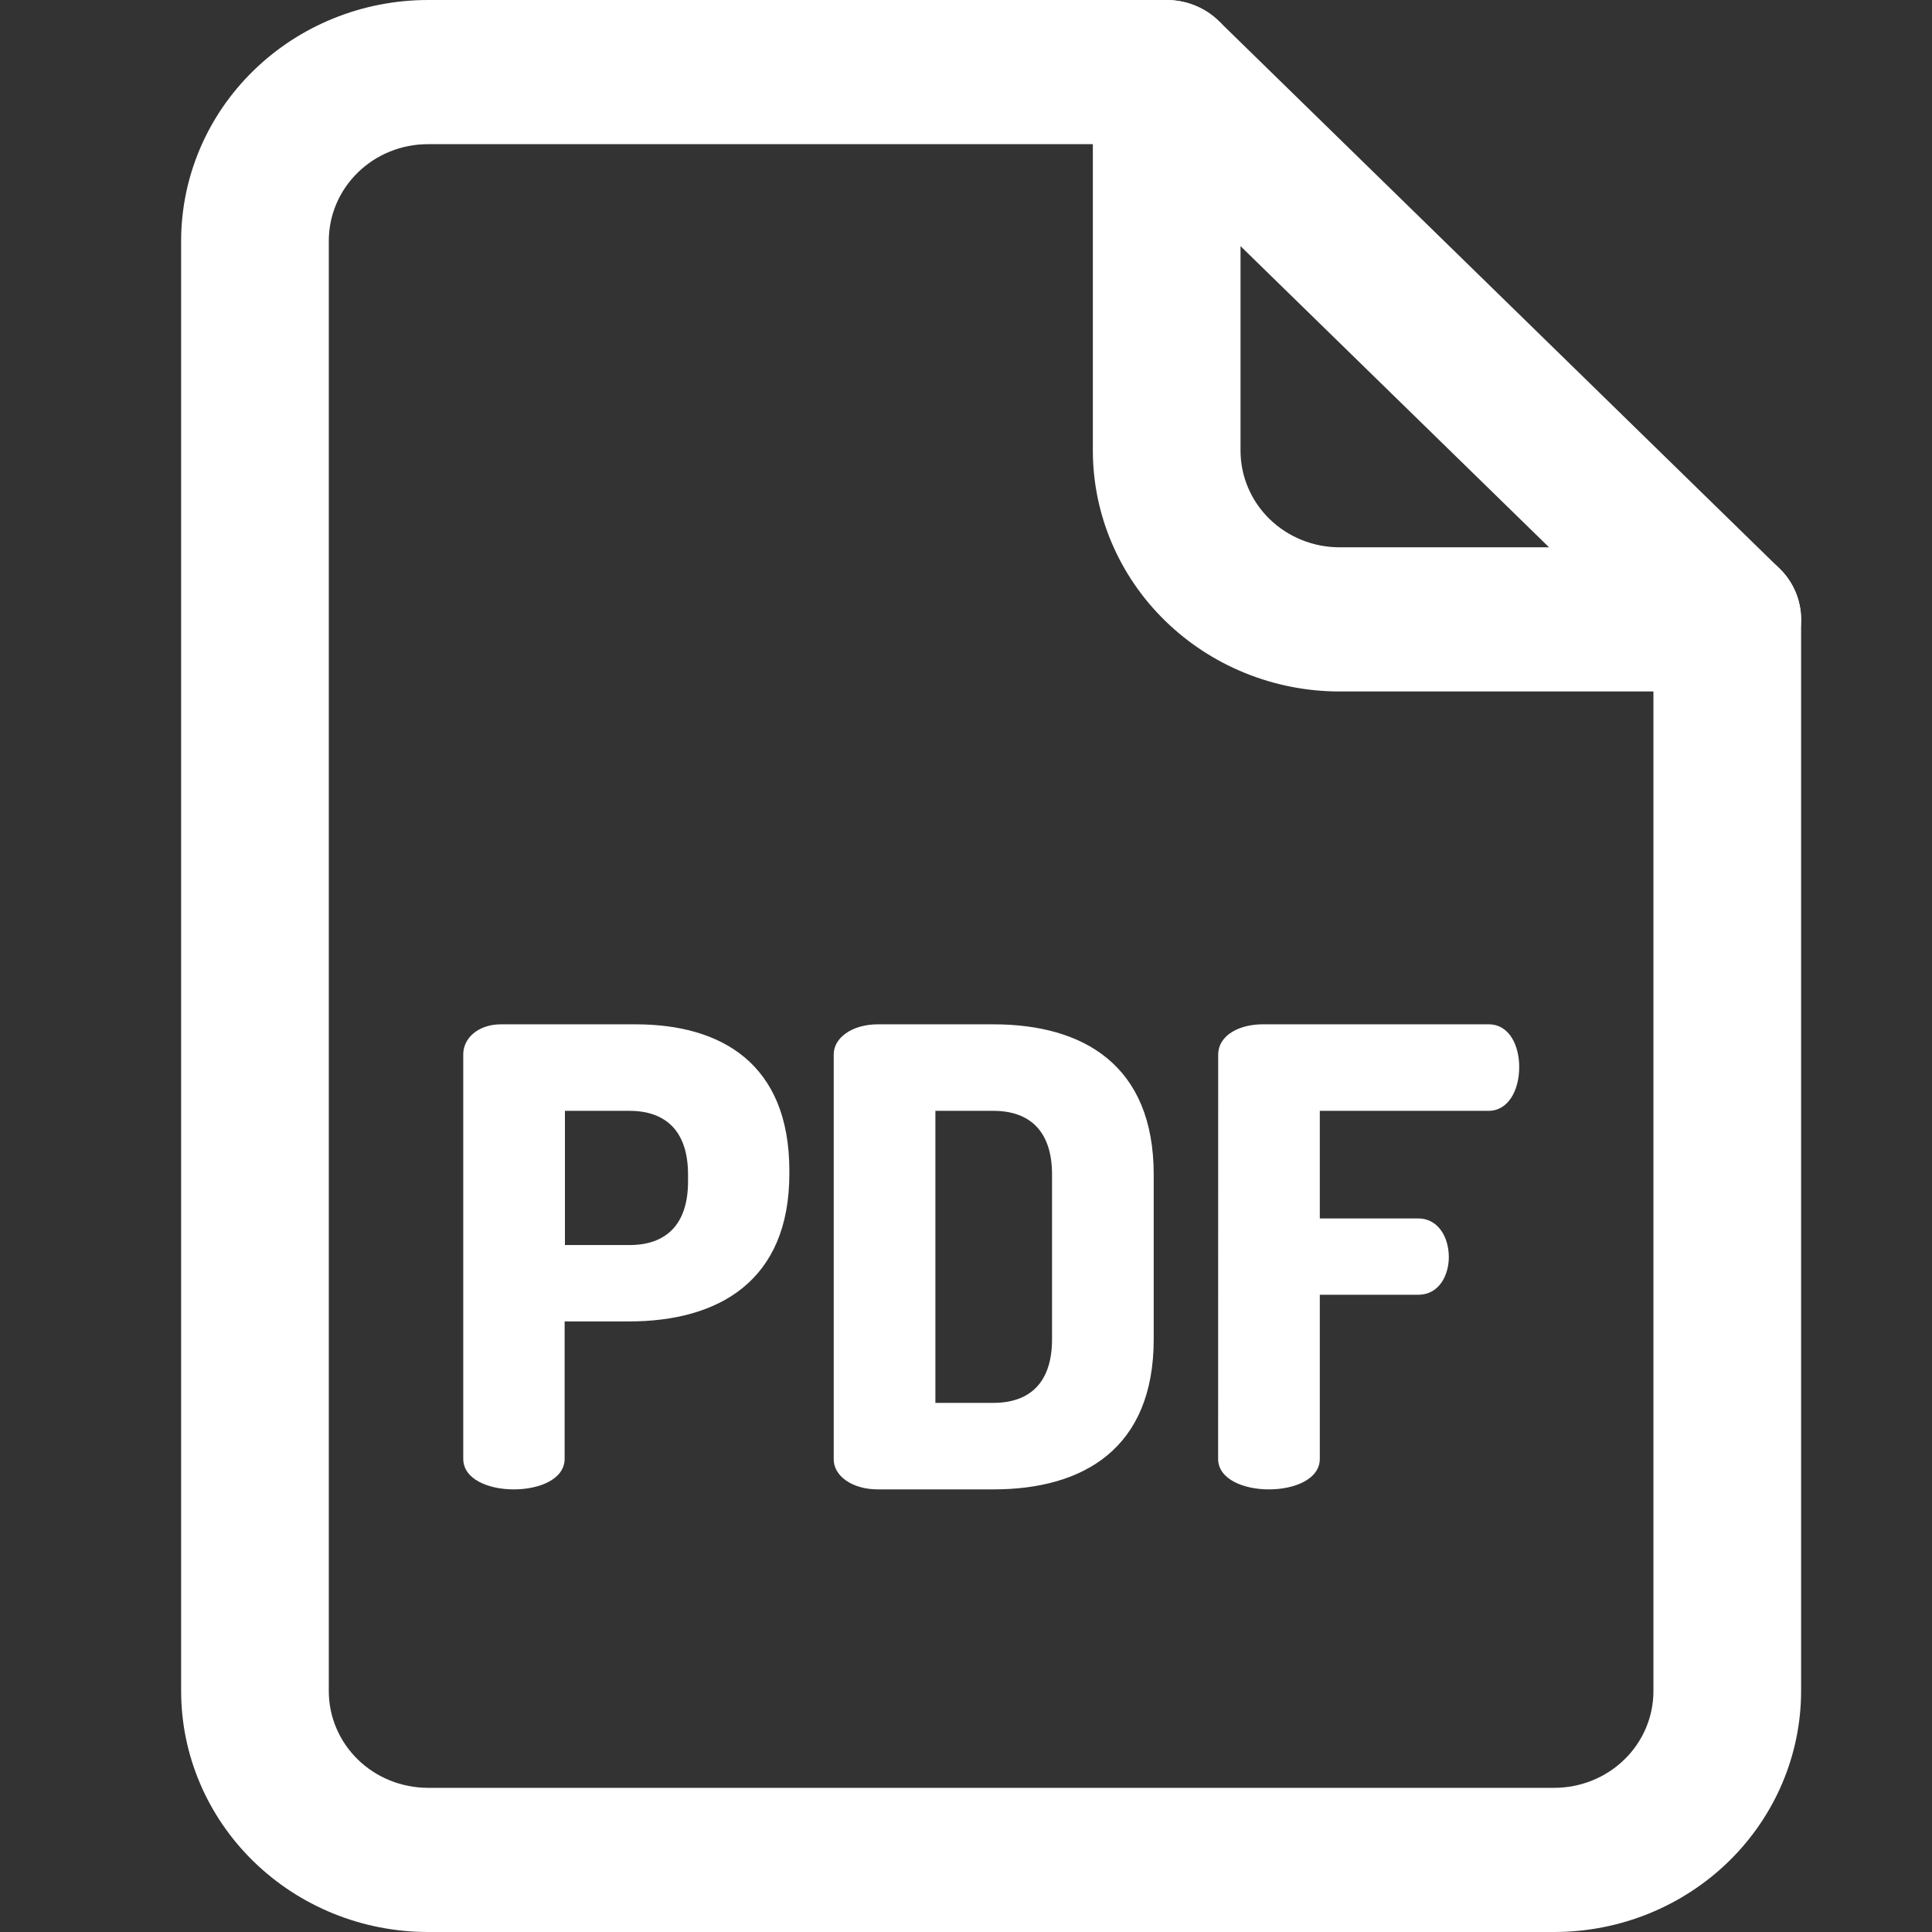
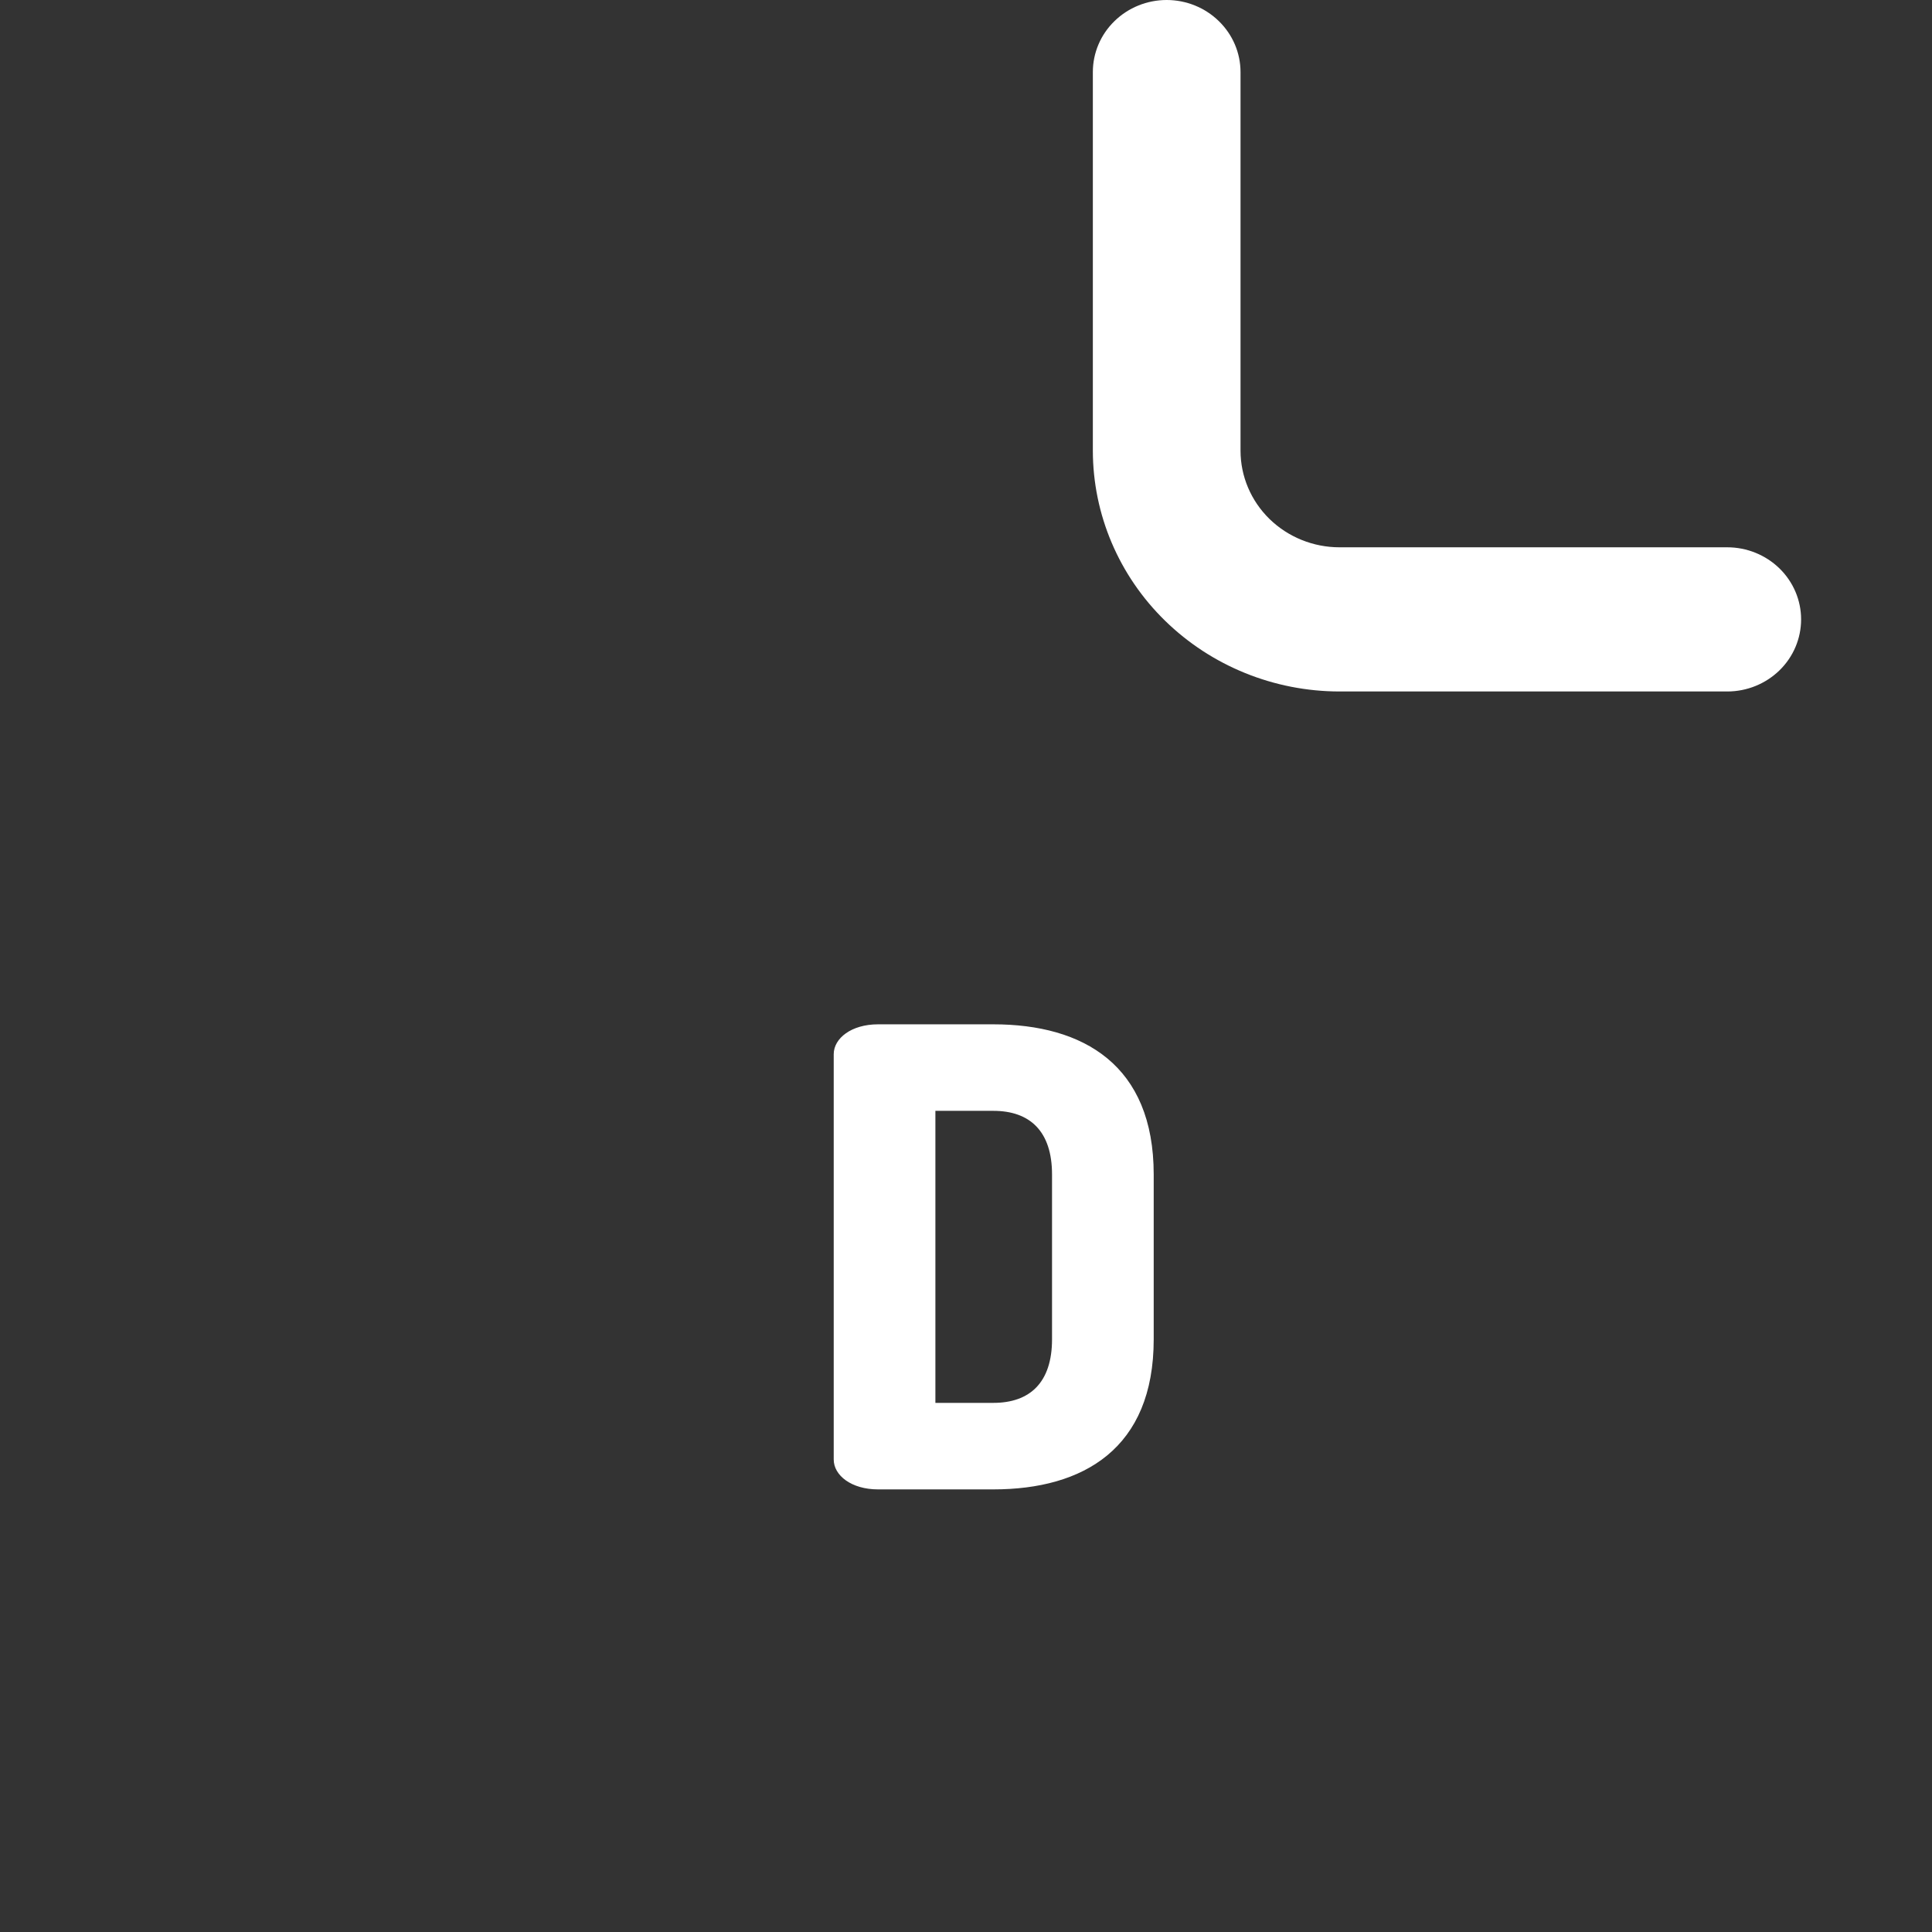
<svg xmlns="http://www.w3.org/2000/svg" width="32" height="32" viewBox="0 0 32 32" fill="none">
  <rect x="0" y="0" width="32" height="32" fill="#333333" stroke="none" />
-   <path d="M25.746 32H7.086C6.002 31.999 4.964 31.578 4.198 30.83C3.432 30.082 3.001 29.069 3 28.011V3.989C3.001 2.931 3.432 1.917 4.198 1.17C4.964 0.422 6.002 0.001 7.086 0H19.324C19.648 6.75672e-05 19.959 0.126 20.188 0.349L29.473 9.415C29.587 9.525 29.677 9.657 29.739 9.802C29.8 9.947 29.832 10.102 29.832 10.259V28.01C29.831 29.068 29.4 30.082 28.634 30.83C27.868 31.578 26.83 31.999 25.746 32ZM7.086 2.388C6.651 2.388 6.234 2.557 5.927 2.857C5.619 3.158 5.446 3.564 5.446 3.989V28.011C5.446 28.436 5.619 28.843 5.927 29.143C6.234 29.443 6.651 29.611 7.086 29.612H25.746C26.181 29.611 26.598 29.443 26.905 29.143C27.213 28.843 27.386 28.436 27.386 28.011V10.753L18.817 2.388H7.086Z" fill="white" />
  <path d="M28.61 11.453H22.186C21.103 11.452 20.065 11.031 19.299 10.283C18.533 9.536 18.102 8.522 18.101 7.464V1.194C18.101 0.877 18.229 0.574 18.459 0.35C18.688 0.126 18.999 0 19.324 0C19.648 0 19.959 0.126 20.188 0.35C20.418 0.574 20.547 0.877 20.547 1.194V7.464C20.547 7.889 20.72 8.296 21.027 8.596C21.335 8.896 21.752 9.065 22.186 9.065H28.609C28.933 9.065 29.244 9.191 29.474 9.415C29.703 9.639 29.832 9.942 29.832 10.259C29.832 10.576 29.703 10.88 29.474 11.103C29.244 11.327 28.933 11.453 28.609 11.453H28.61Z" fill="white" />
-   <path d="M7.673 17.461C7.673 17.198 7.917 16.966 8.299 16.966H10.527C11.951 16.966 13.074 17.62 13.074 19.39V19.443C13.074 21.213 11.908 21.887 10.418 21.887H9.352V24.163C9.352 24.501 8.932 24.669 8.51 24.669C8.089 24.669 7.673 24.501 7.673 24.163V17.461ZM9.357 18.399V20.622H10.425C11.029 20.622 11.396 20.286 11.396 19.569V19.453C11.396 18.737 11.029 18.399 10.425 18.399H9.357Z" fill="white" />
  <path d="M16.453 16.966C17.943 16.966 19.109 17.64 19.109 19.453V22.183C19.109 23.994 17.943 24.669 16.453 24.669H14.543C14.101 24.669 13.809 24.437 13.809 24.174V17.461C13.809 17.198 14.101 16.966 14.543 16.966H16.453ZM15.493 18.399V23.236H16.453C17.058 23.236 17.425 22.899 17.425 22.183V19.453C17.425 18.737 17.058 18.399 16.453 18.399H15.493Z" fill="white" />
-   <path d="M20.177 17.473C20.177 17.135 20.544 16.966 20.91 16.966H24.655C25.012 16.966 25.163 17.336 25.163 17.672C25.163 18.062 24.98 18.399 24.655 18.399H21.86V20.181H23.49C23.816 20.181 23.997 20.485 23.997 20.823C23.997 21.107 23.846 21.445 23.49 21.445H21.86V24.163C21.86 24.501 21.439 24.669 21.018 24.669C20.597 24.669 20.176 24.501 20.176 24.163L20.177 17.473Z" fill="white" />
</svg>